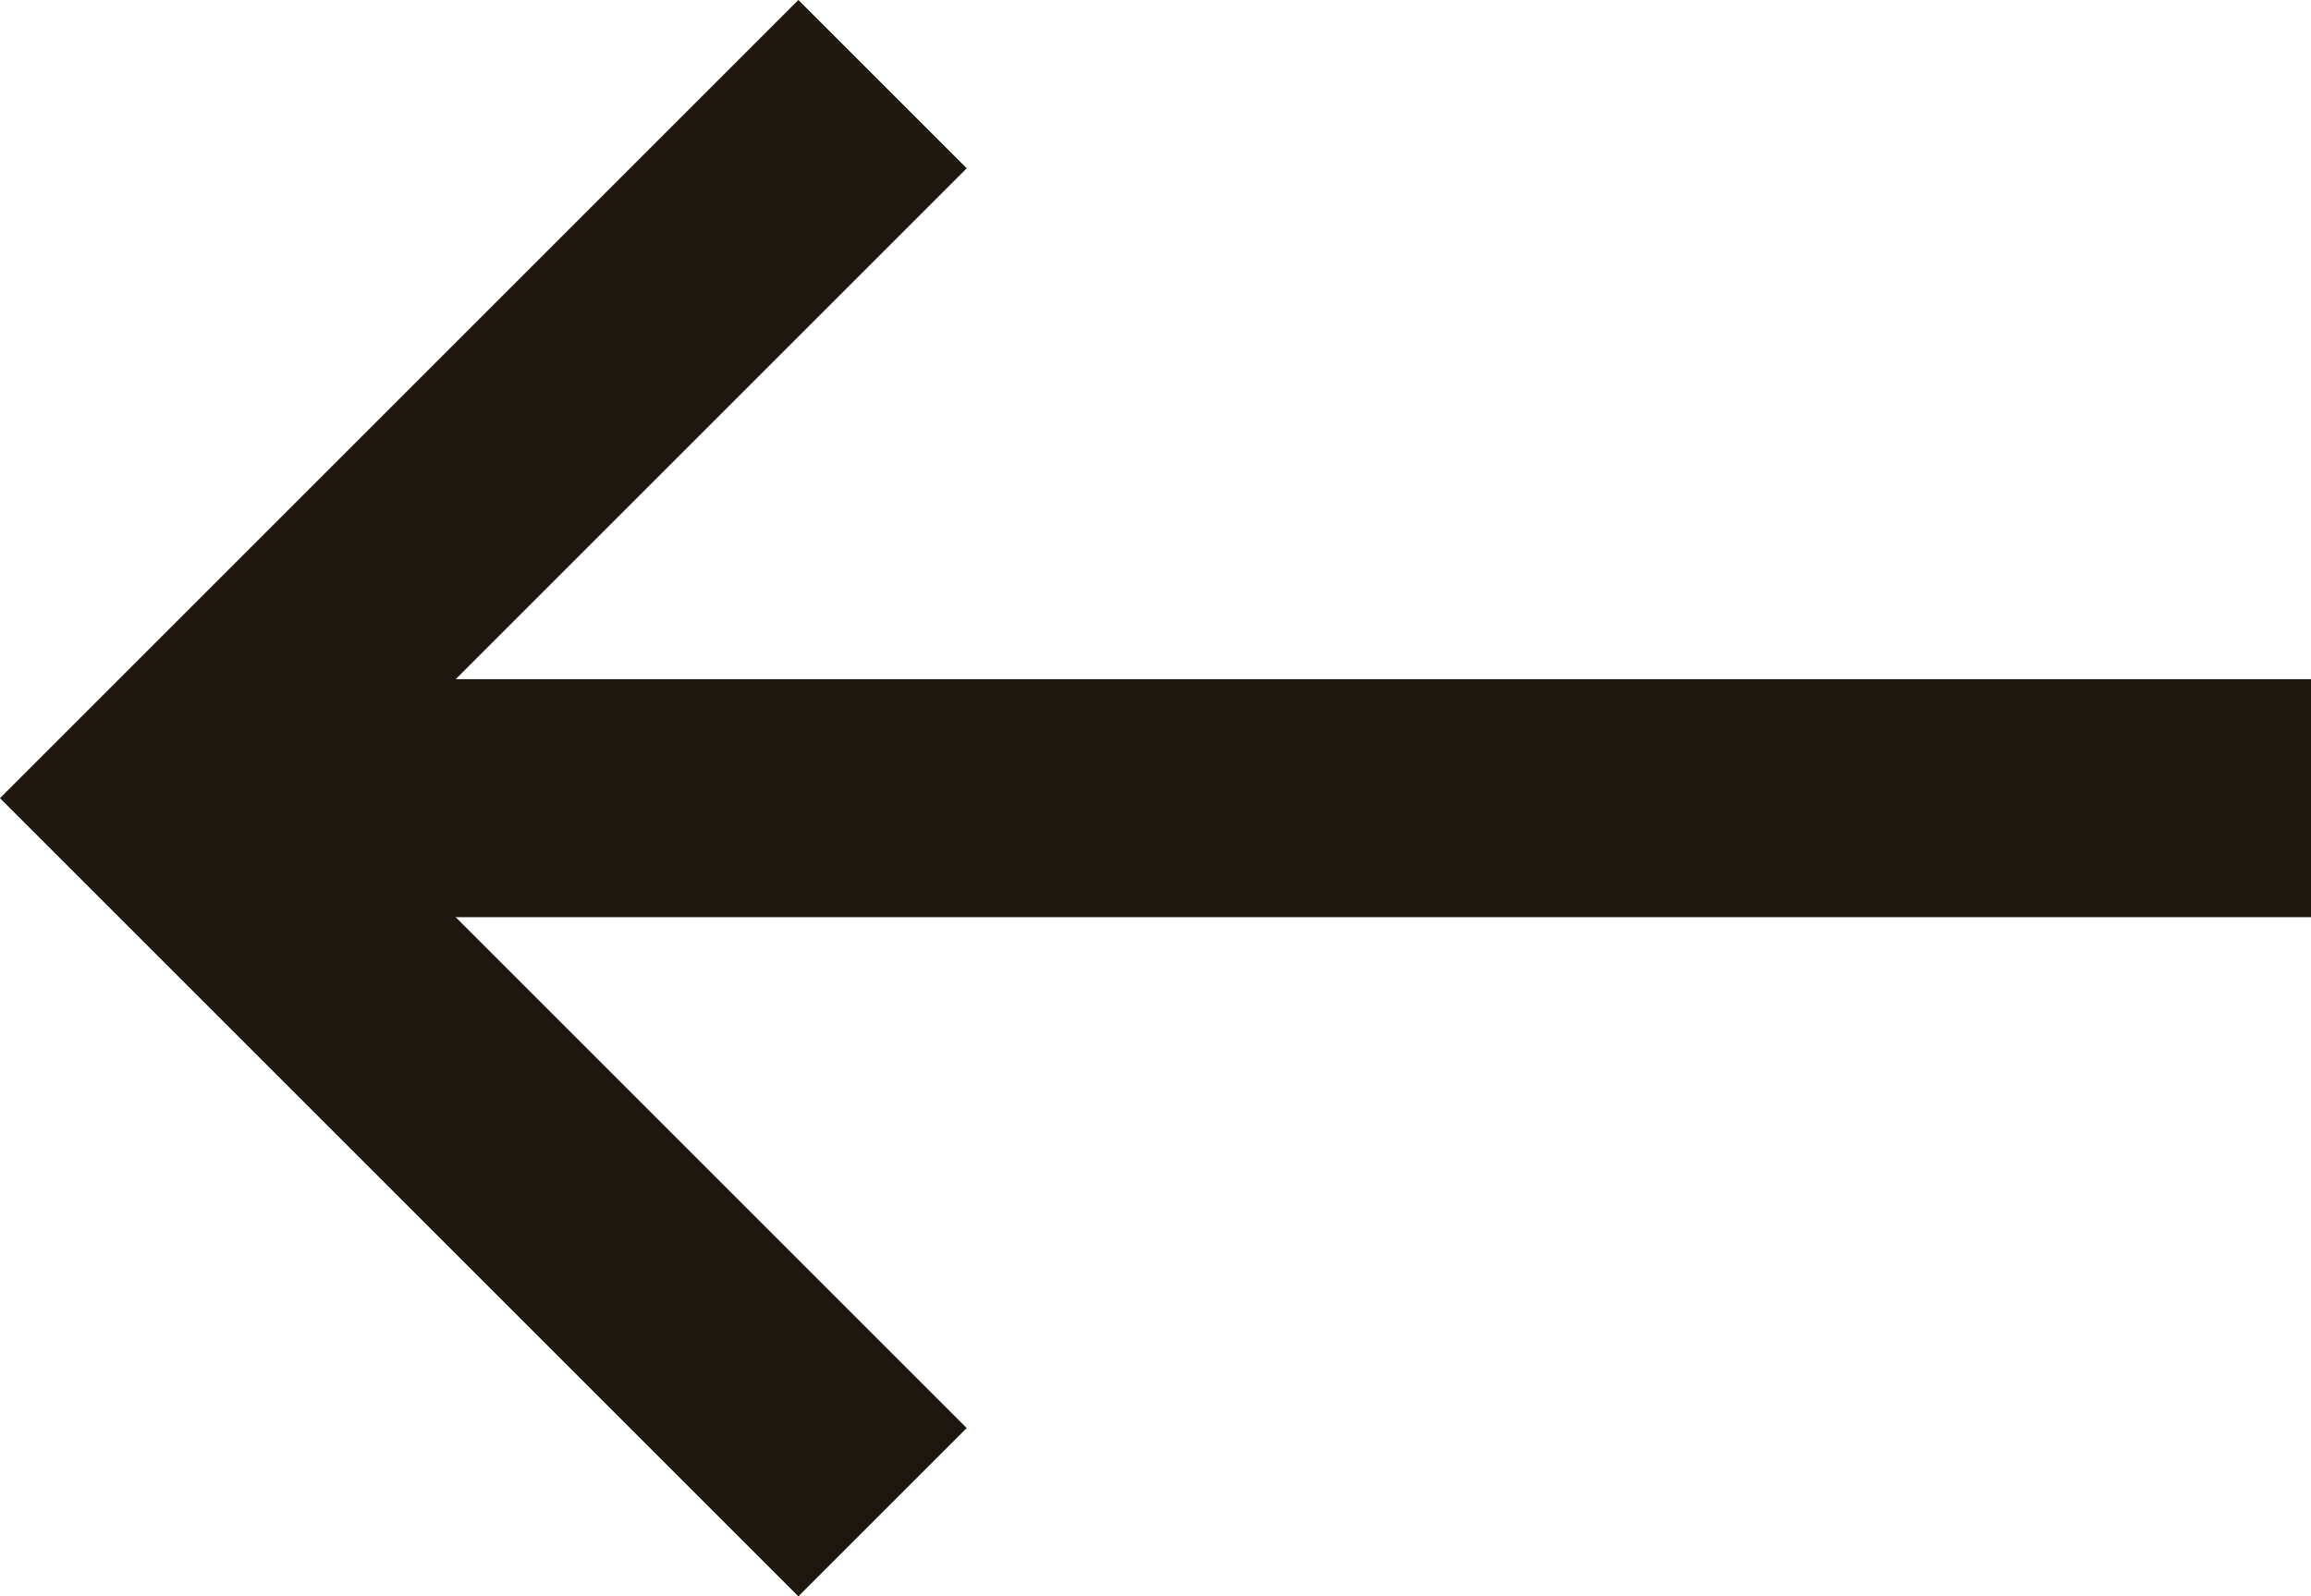
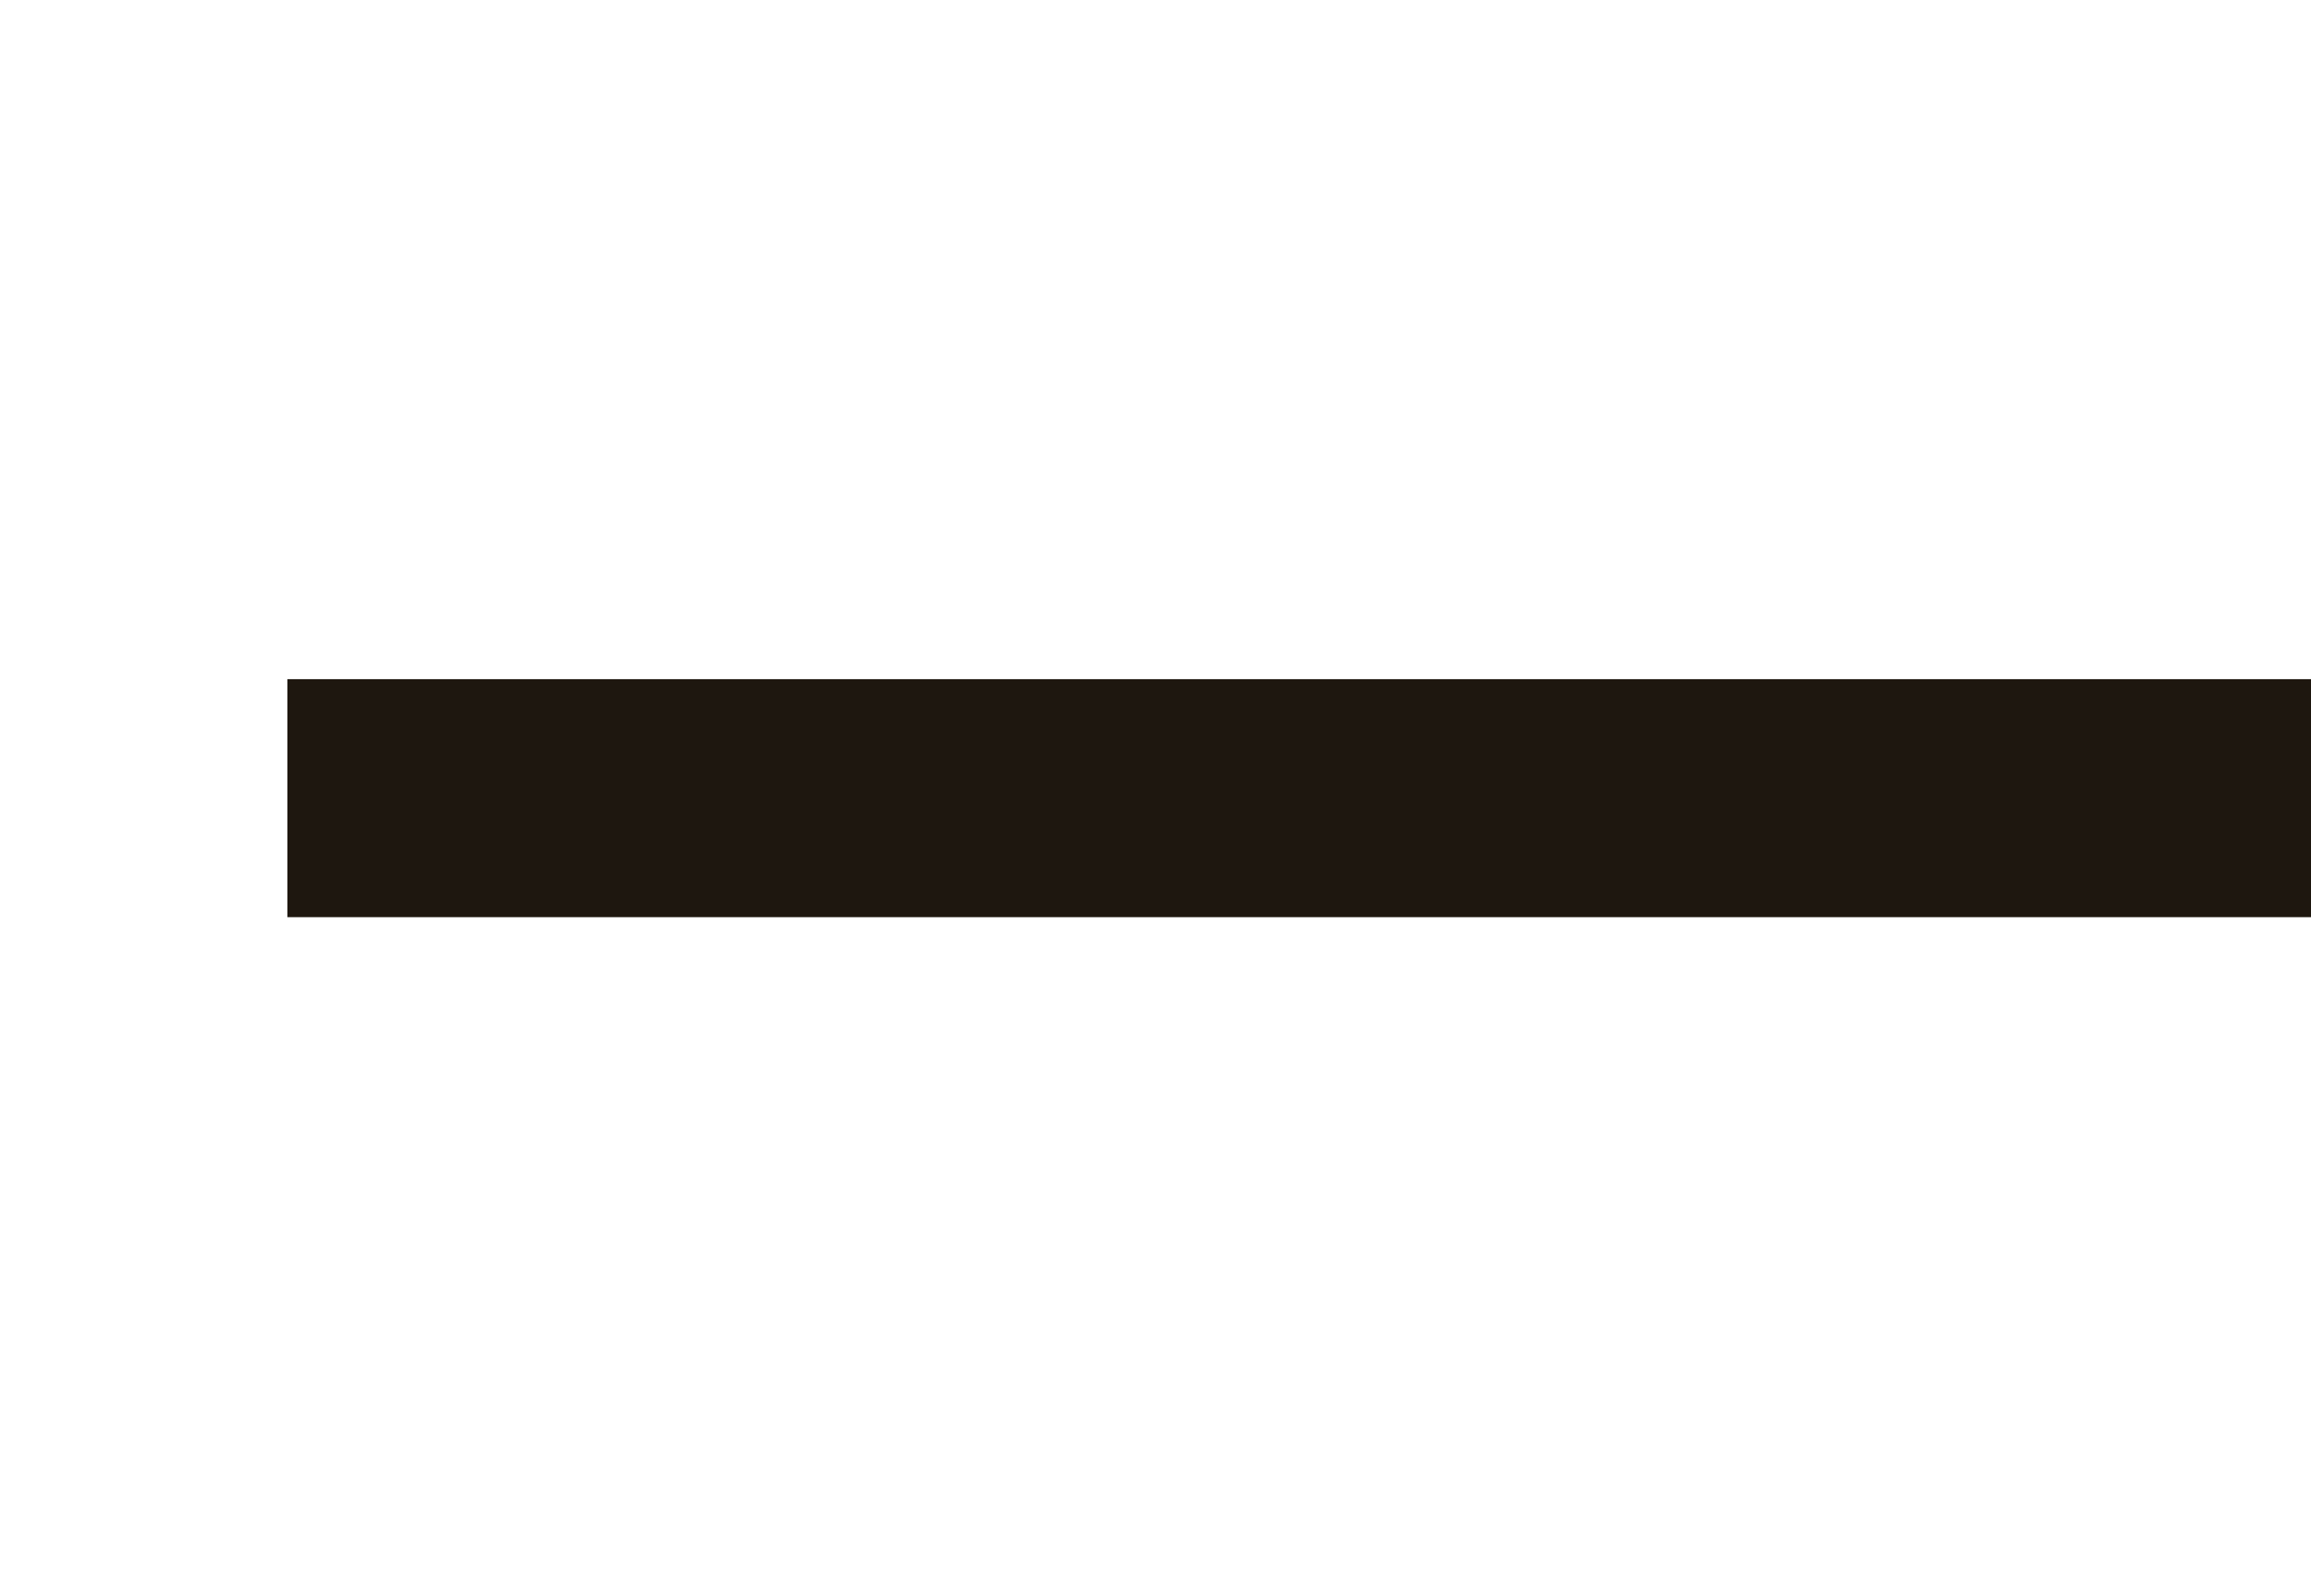
<svg xmlns="http://www.w3.org/2000/svg" width="19.414" height="13.414" viewBox="0 0 19.414 13.414">
  <g id="arr" transform="translate(1.414 0.707)">
    <line id="Line_5" data-name="Line 5" x2="17" transform="translate(1 6)" fill="none" stroke="#1e170f" stroke-width="2" />
-     <path id="Path_425" data-name="Path 425" d="M6,12,0,6,6,0" fill="none" stroke="#1e170f" stroke-miterlimit="10" stroke-width="2" />
  </g>
</svg>